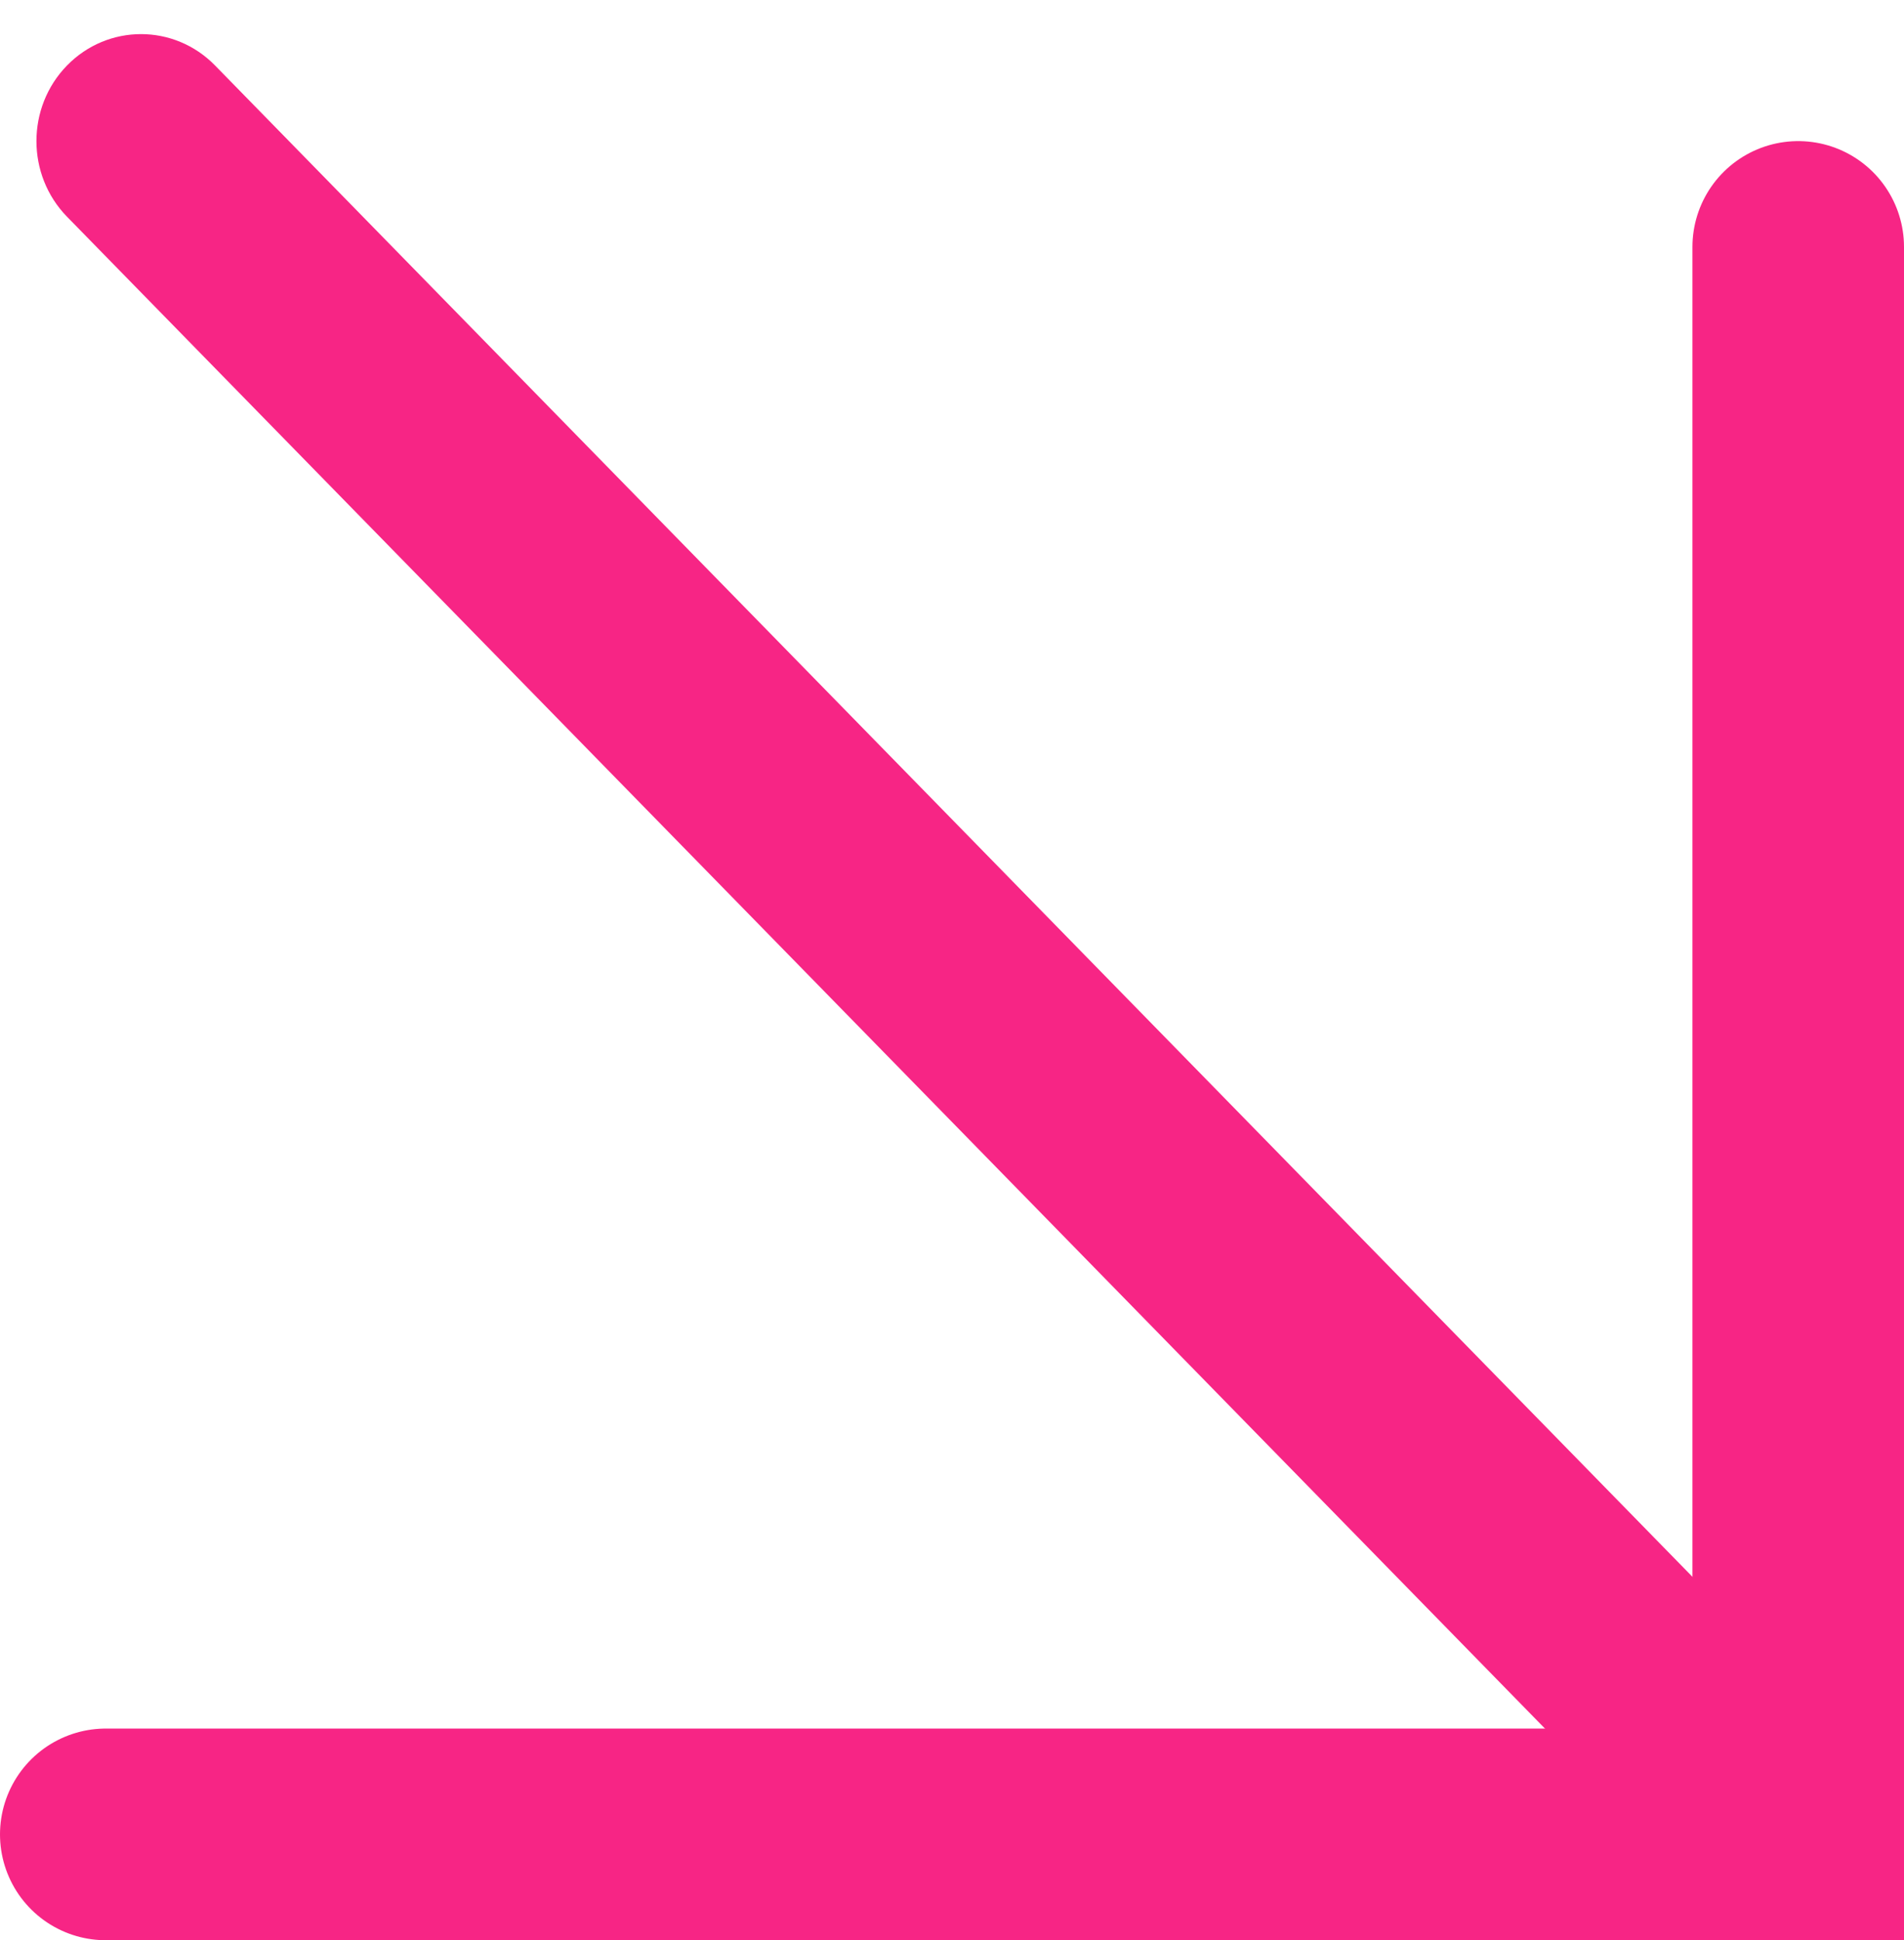
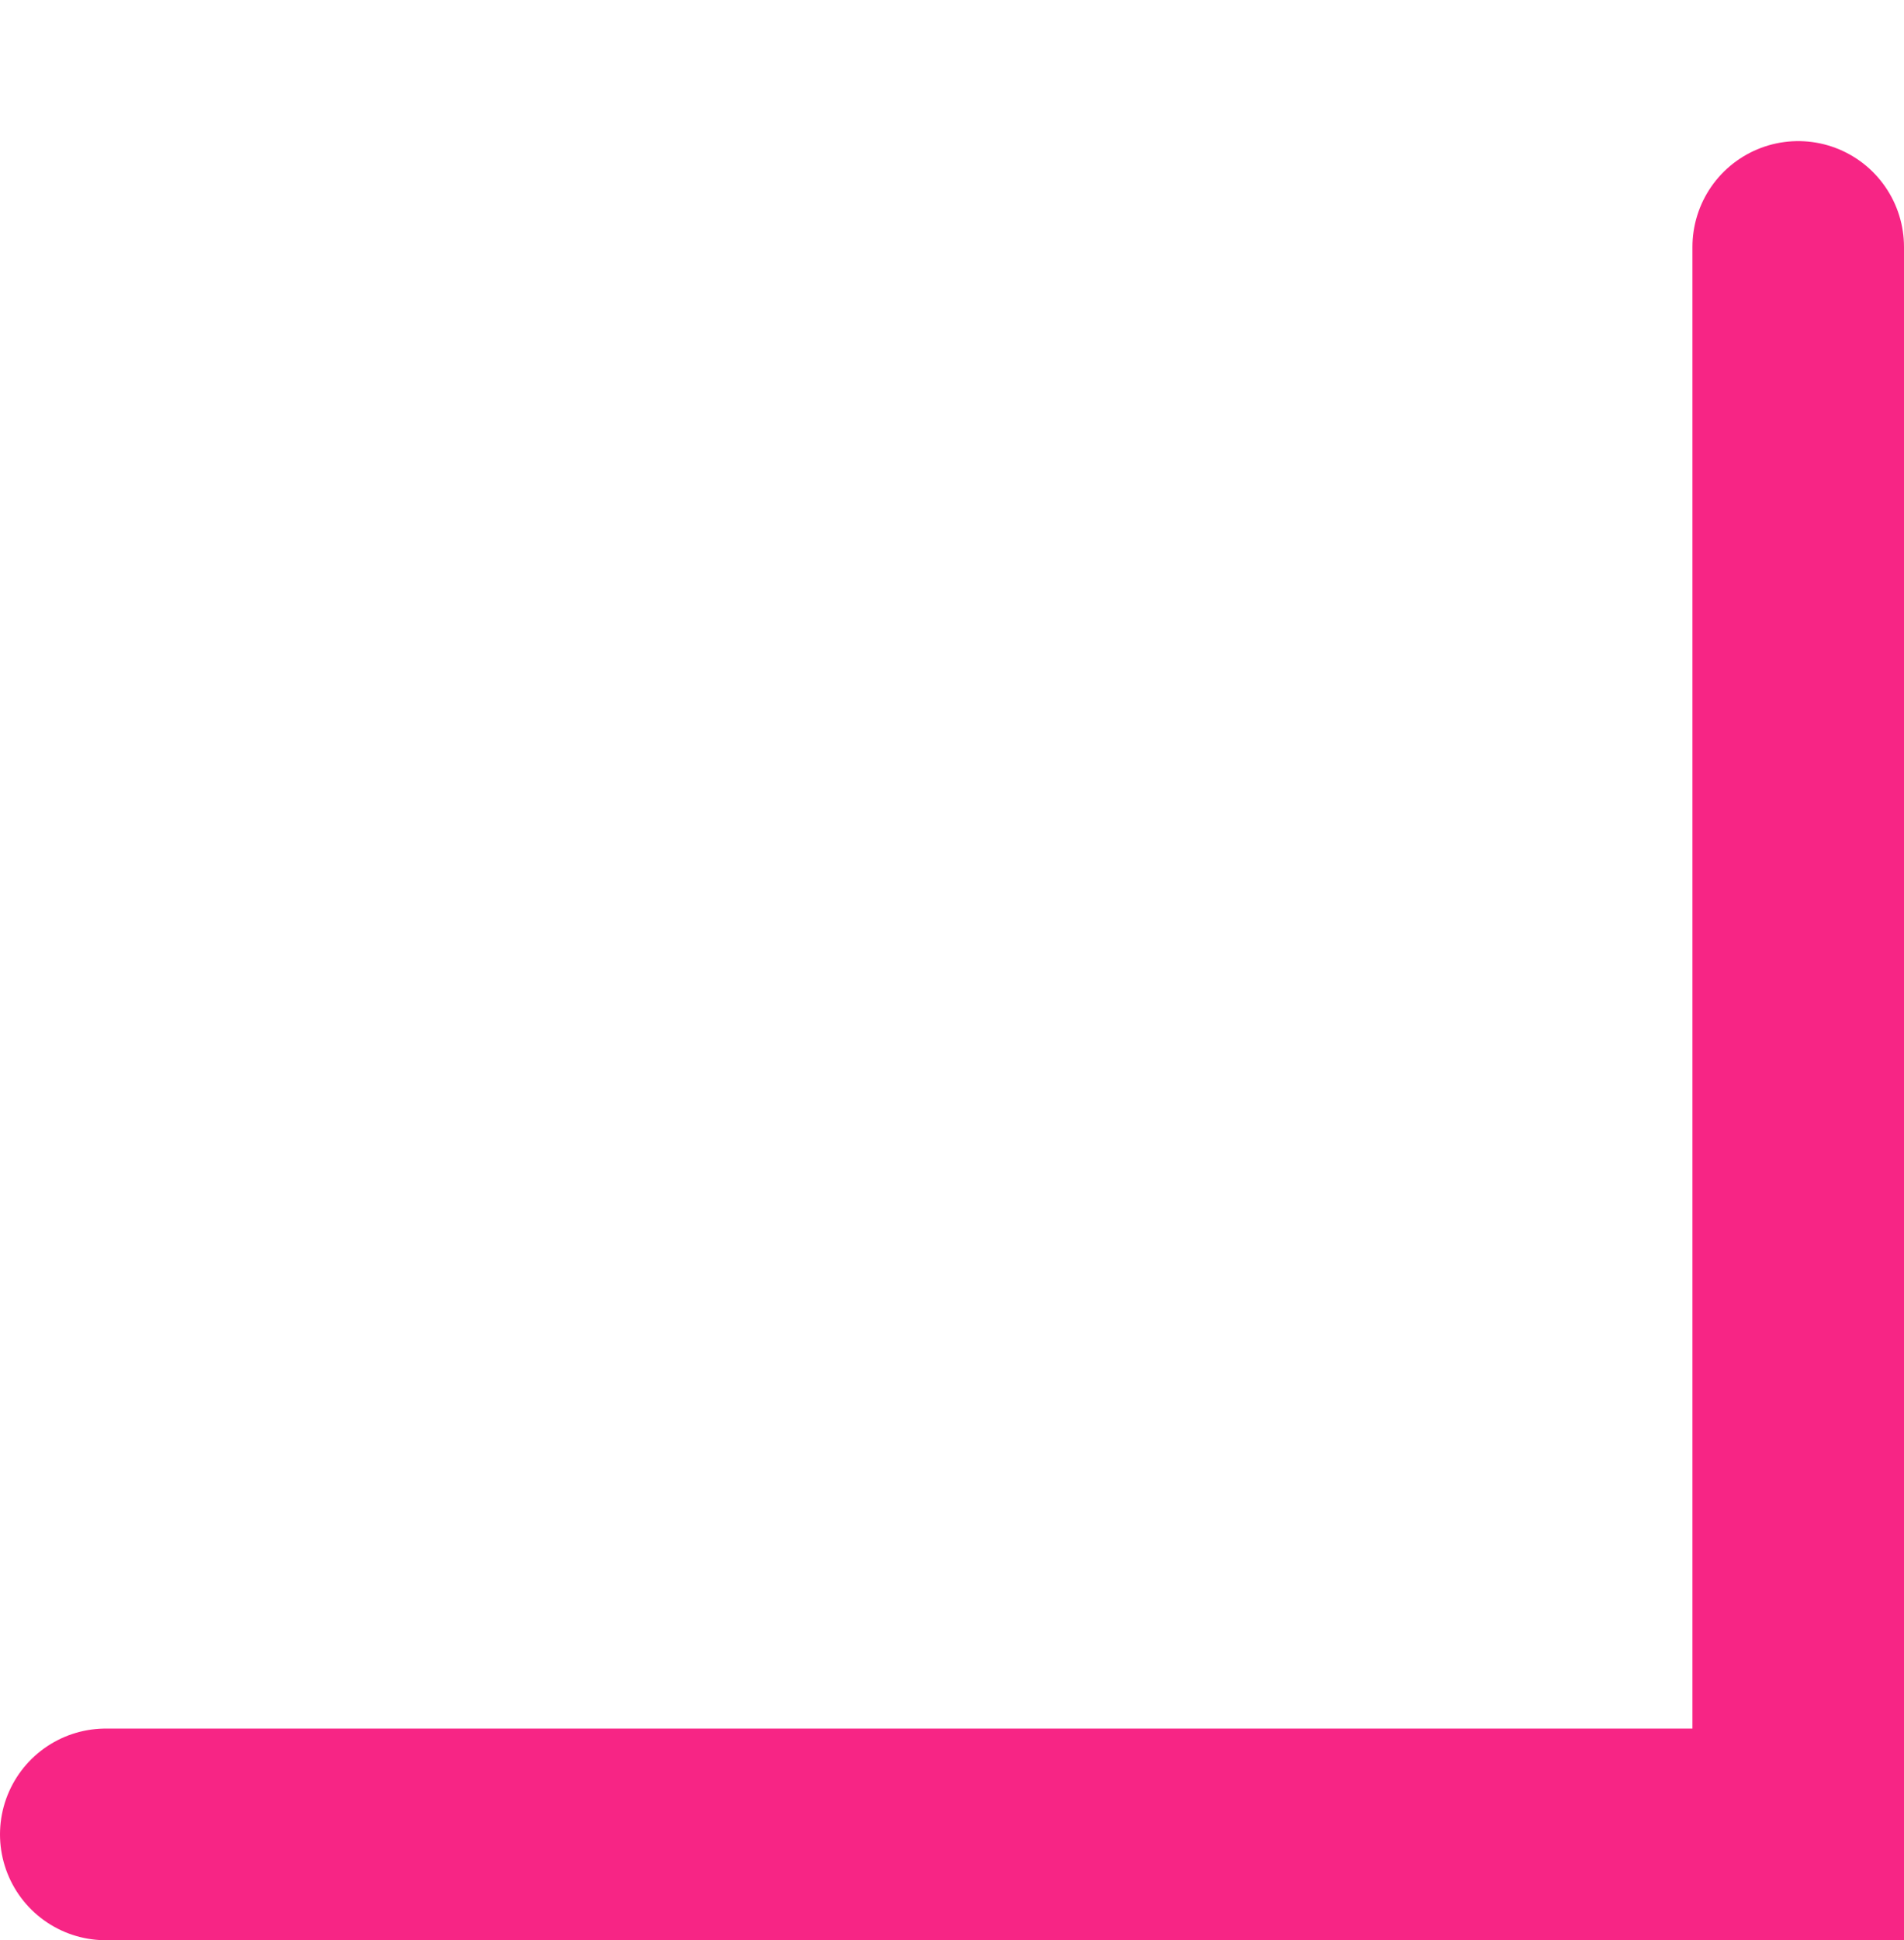
<svg xmlns="http://www.w3.org/2000/svg" width="54" height="55" viewBox="0 0 54 55" fill="none">
  <path d="M3 52H51V7" stroke="#F72585" stroke-width="6" stroke-linecap="round" />
-   <path d="M6.098 1.855C4.939 0.671 3.061 0.671 1.902 1.855C0.744 3.04 0.744 4.96 1.902 6.145L6.098 1.855ZM52.945 49.754L6.098 1.855L1.902 6.145L48.75 54.044L52.945 49.754Z" fill="#F72585" />
</svg>